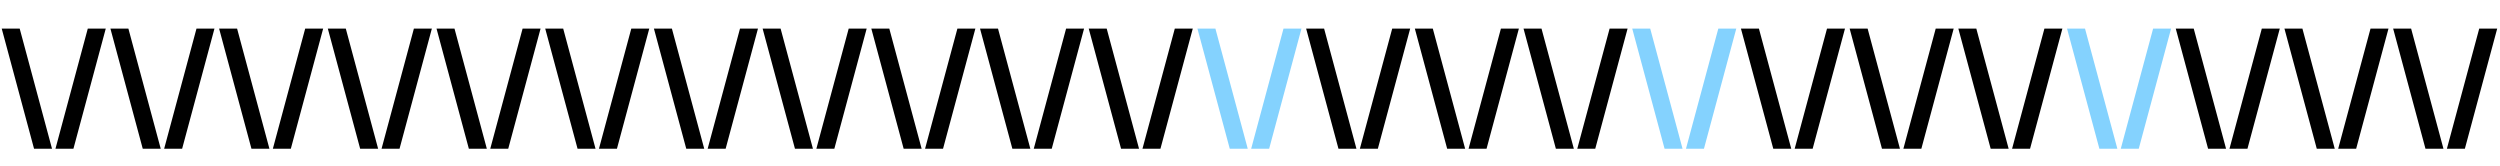
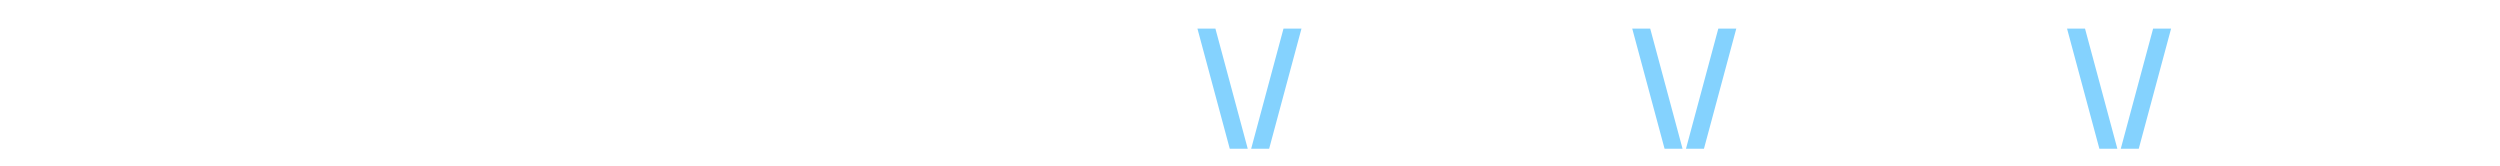
<svg xmlns="http://www.w3.org/2000/svg" width="1160" height="77" viewBox="0 0 1160 77" fill="none">
-   <path d="M15.796 69L0.795 13.273H9.136L24.136 69H15.796ZM49.074 13.273L34.074 69H25.733L40.733 13.273H49.074ZM66.233 69L51.233 13.273H59.574L74.574 69H66.233ZM99.511 13.273L84.511 69H76.171L91.171 13.273H99.511ZM116.67 69L101.67 13.273H110.011L125.011 69H116.67ZM149.949 13.273L134.949 69H126.608L141.608 13.273H149.949ZM167.108 69L152.108 13.273H160.449L175.449 69H167.108ZM200.386 13.273L185.386 69H177.045L192.045 13.273H200.386ZM217.545 69L202.545 13.273H210.886L225.886 69H217.545ZM250.824 13.273L235.824 69H227.483L242.483 13.273H250.824ZM267.983 69L252.983 13.273H261.324L276.324 69H267.983ZM301.261 13.273L286.261 69H277.92L292.92 13.273H301.261ZM318.42 69L303.42 13.273H311.761L326.761 69H318.42ZM351.699 13.273L336.699 69H328.358L343.358 13.273H351.699ZM368.858 69L353.858 13.273H362.199L377.199 69H368.858ZM402.136 13.273L387.136 69H378.795L393.795 13.273H402.136ZM419.295 69L404.295 13.273H412.636L427.636 69H419.295ZM452.574 13.273L437.574 69H429.233L444.233 13.273H452.574ZM469.733 69L454.733 13.273H463.074L478.074 69H469.733ZM503.011 13.273L488.011 69H479.67L494.67 13.273H503.011ZM520.17 69L505.17 13.273H513.511L528.511 69H520.17ZM553.449 13.273L538.449 69H530.108L545.108 13.273H553.449ZM621.045 69L606.045 13.273H614.386L629.386 69H621.045ZM654.324 13.273L639.324 69H630.983L645.983 13.273H654.324ZM671.483 69L656.483 13.273H664.824L679.824 69H671.483ZM704.761 13.273L689.761 69H681.42L696.42 13.273H704.761ZM721.92 69L706.92 13.273H715.261L730.261 69H721.92ZM755.199 13.273L740.199 69H731.858L746.858 13.273H755.199ZM822.795 69L807.795 13.273H816.136L831.136 69H822.795ZM856.074 13.273L841.074 69H832.733L847.733 13.273H856.074ZM873.233 69L858.233 13.273H866.574L881.574 69H873.233ZM906.511 13.273L891.511 69H883.17L898.17 13.273H906.511ZM923.67 69L908.67 13.273H917.011L932.011 69H923.67ZM956.949 13.273L941.949 69H933.608L948.608 13.273H956.949ZM1024.55 69L1009.55 13.273H1017.89L1032.89 69H1024.55ZM1057.82 13.273L1042.82 69H1034.48L1049.48 13.273H1057.82ZM1074.98 69L1059.98 13.273H1068.32L1083.32 69H1074.98ZM1108.26 13.273L1093.26 69H1084.92L1099.92 13.273H1108.26ZM1125.42 69L1110.42 13.273H1118.76L1133.76 69H1125.42ZM1158.7 13.273L1143.7 69H1135.36L1150.36 13.273H1158.7Z" fill="black" />
  <path d="M570.608 69L555.608 13.273H563.949L578.949 69H570.608ZM603.886 13.273L588.886 69H580.545L595.545 13.273H603.886ZM772.358 69L757.358 13.273H765.699L780.699 69H772.358ZM805.636 13.273L790.636 69H782.295L797.295 13.273H805.636ZM974.108 69L959.108 13.273H967.449L982.449 69H974.108ZM1007.39 13.273L992.386 69H984.045L999.045 13.273H1007.39Z" fill="#84D2FE" />
</svg>